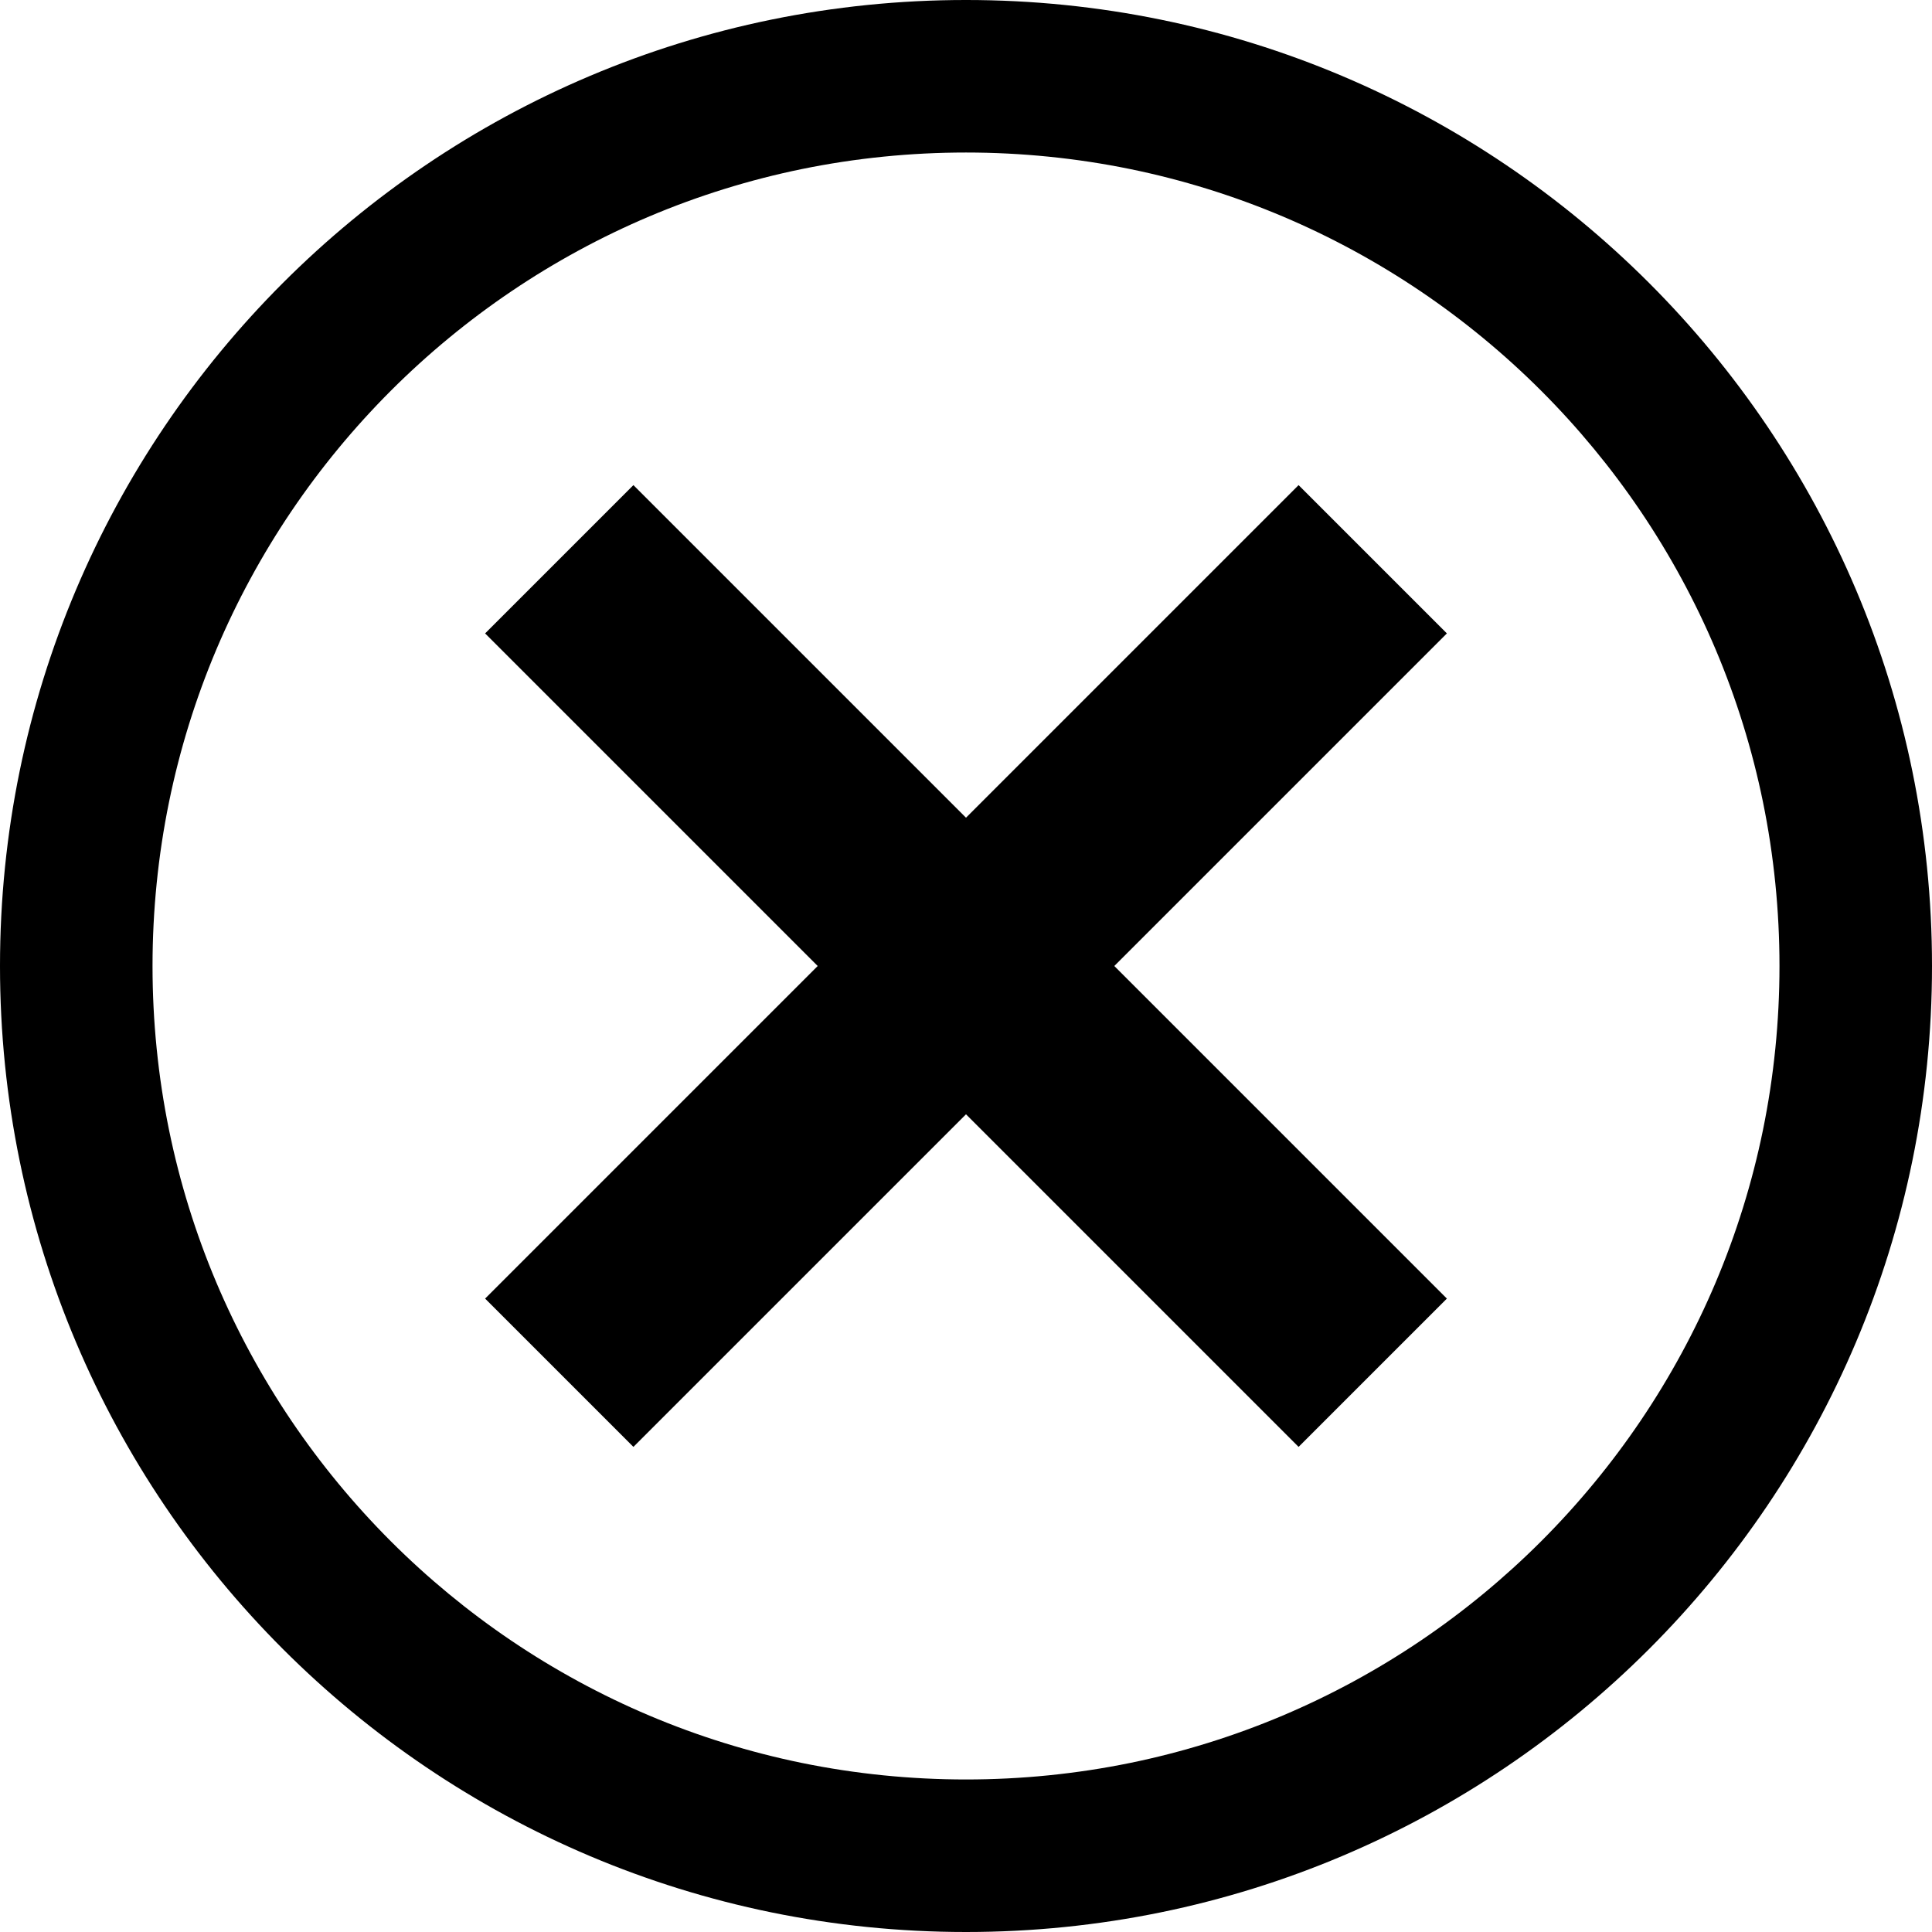
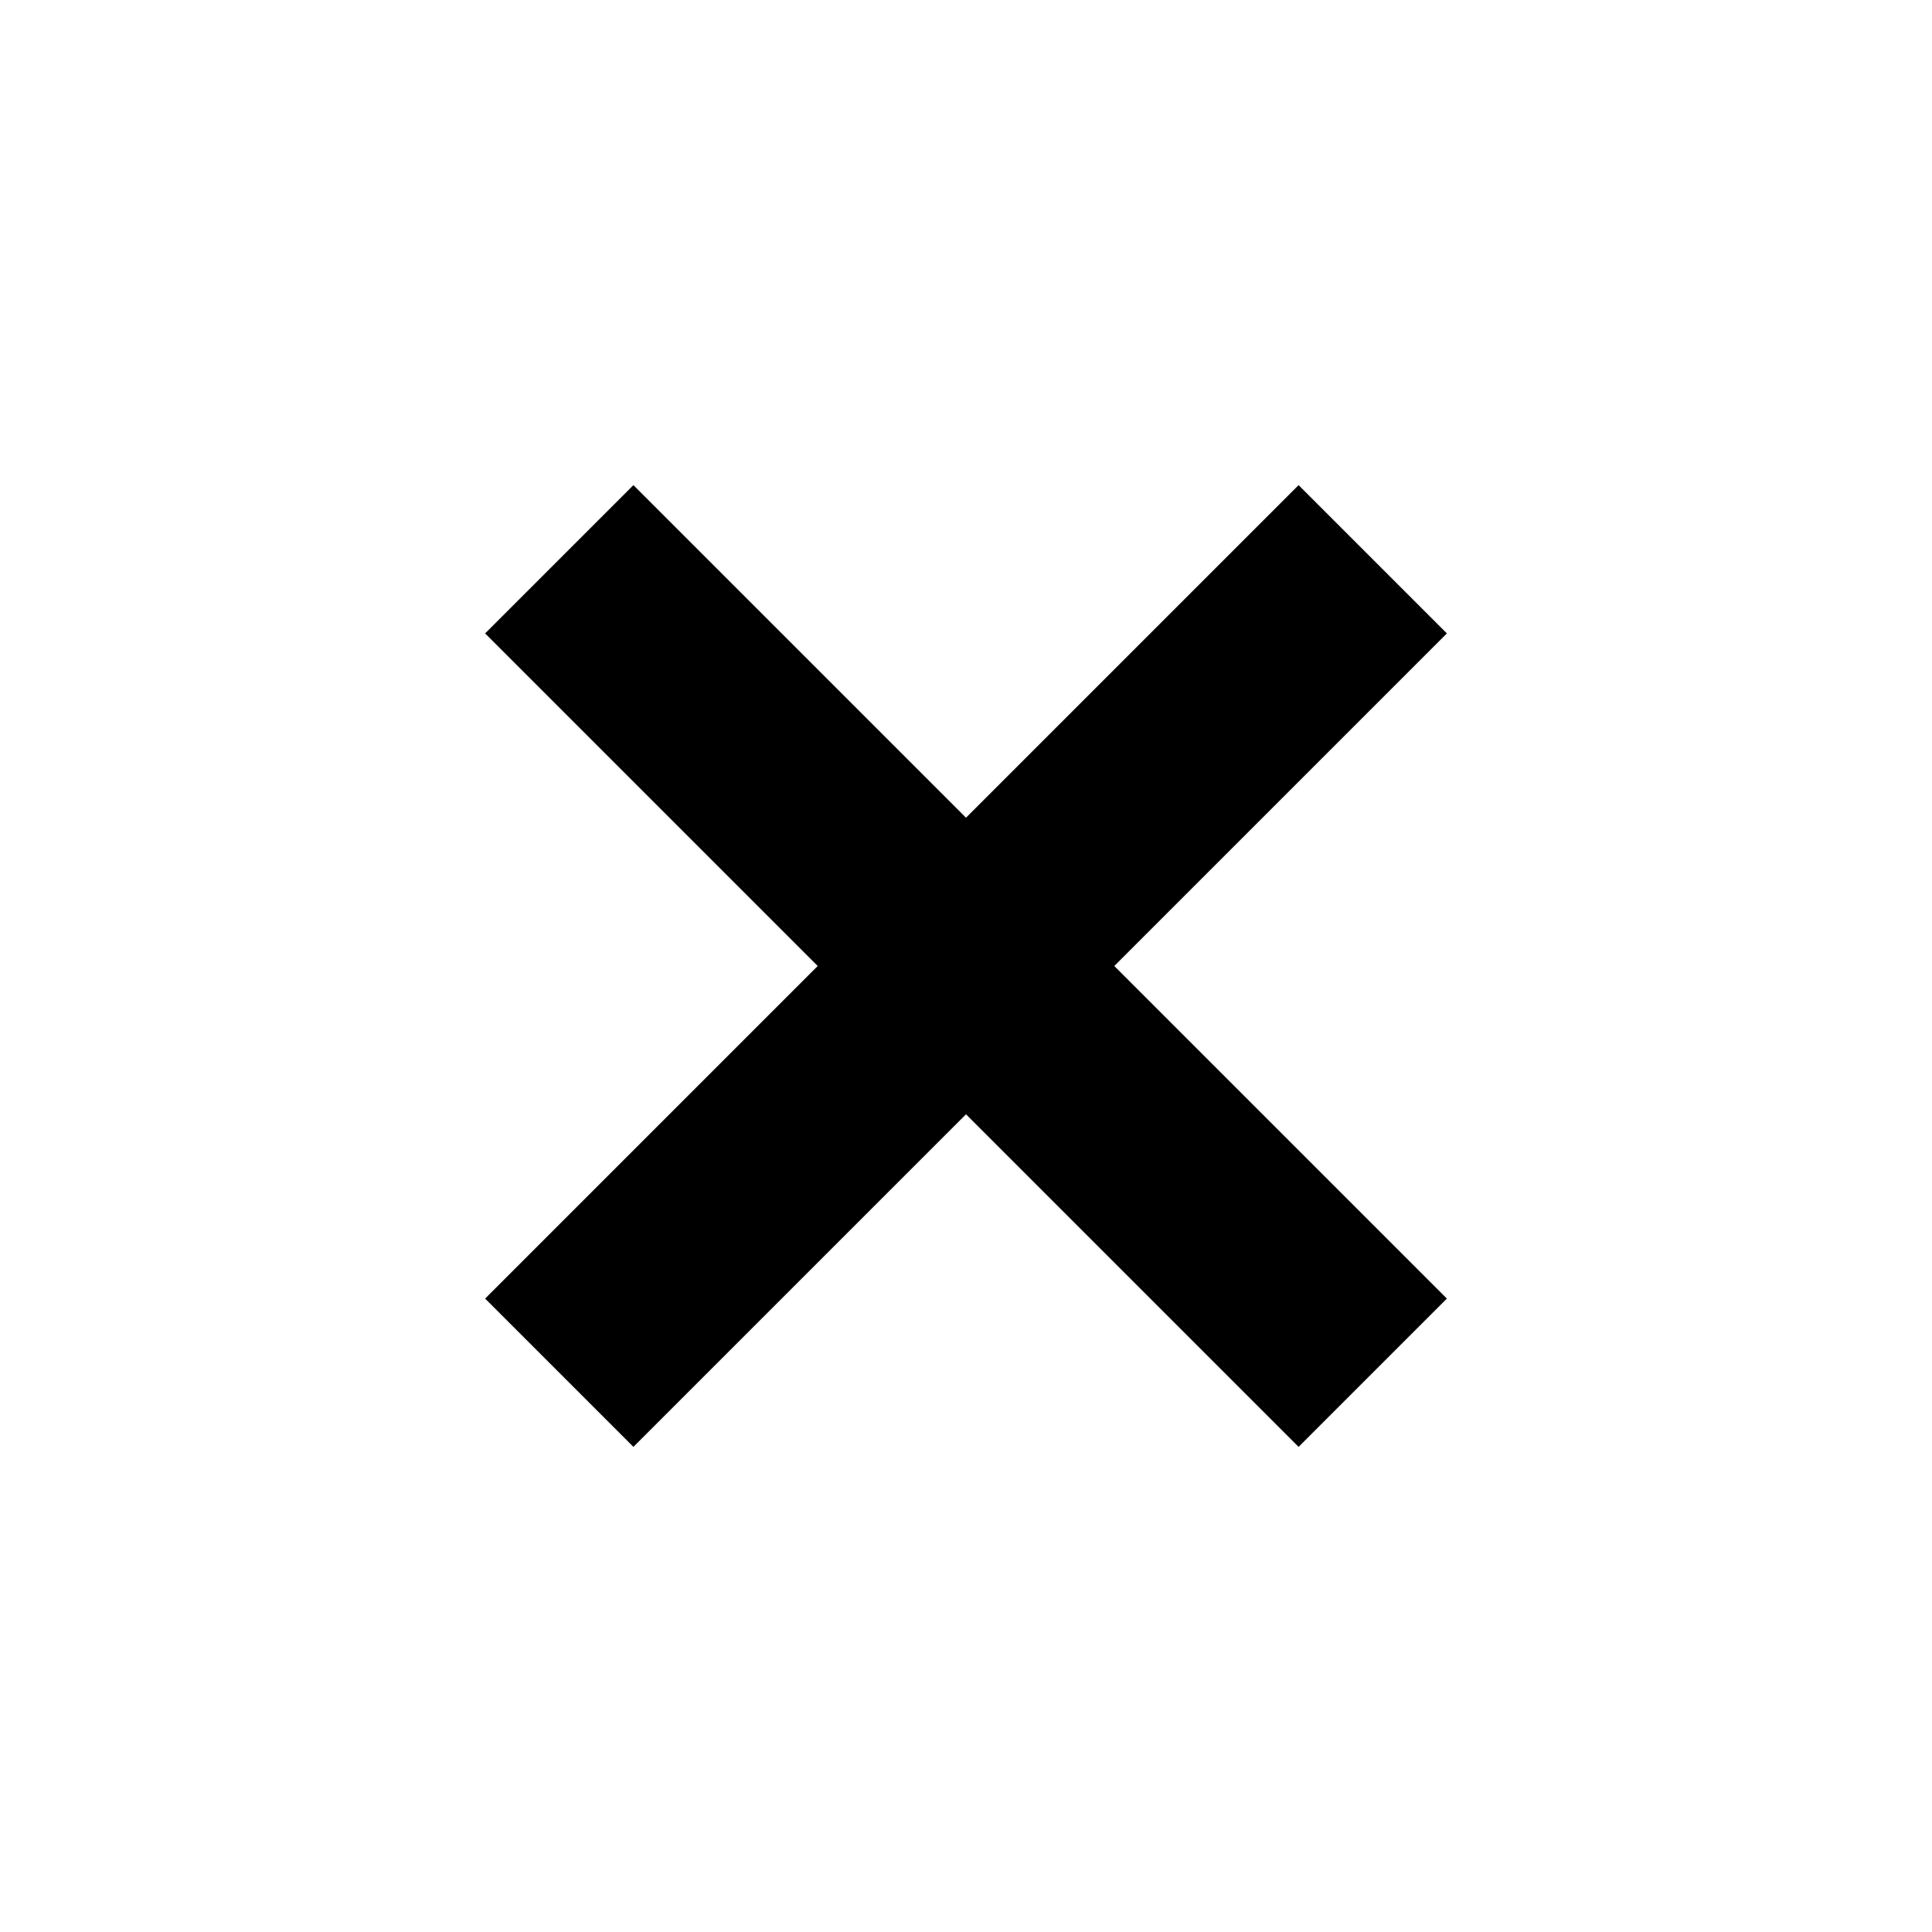
<svg xmlns="http://www.w3.org/2000/svg" fill="#000000" height="3800" preserveAspectRatio="xMidYMid meet" version="1" viewBox="100.0 100.0 3800.0 3800.0" width="3800" zoomAndPan="magnify">
  <g id="change1_1">
    <path d="M 2654.16 1054.168 L 2000.004 1708.32 L 1345.836 1054.168 L 1054.16 1345.84 L 1708.316 1999.996 L 1054.16 2654.164 L 1345.836 2945.84 L 2000.004 2291.684 L 2654.16 2945.84 L 2945.832 2654.164 L 2291.68 1999.996 L 2945.832 1345.84 L 2654.16 1054.168" fill="#000000" />
-     <path d="M 3474.402 2622.699 C 3434.324 2717.441 3384.699 2808.84 3326.918 2894.367 C 3269.637 2979.148 3203.863 3058.887 3131.367 3131.367 C 3058.895 3203.848 2979.148 3269.641 2894.375 3326.918 C 2808.84 3384.699 2717.441 3434.309 2622.691 3474.391 C 2526.27 3515.168 2425.371 3546.5 2322.773 3567.488 C 2217.352 3589.059 2108.75 3600 2000 3600 C 1891.254 3600 1782.652 3589.059 1677.23 3567.488 C 1574.641 3546.5 1473.73 3515.168 1377.301 3474.391 C 1282.559 3434.309 1191.16 3384.699 1105.633 3326.918 C 1020.852 3269.641 941.105 3203.848 868.629 3131.367 C 796.152 3058.887 730.359 2979.148 673.078 2894.367 C 615.301 2808.84 565.688 2717.441 525.613 2622.699 C 484.828 2526.27 453.504 2425.359 432.512 2322.77 C 410.938 2217.348 400 2108.746 400 2000 C 400 1891.25 410.938 1782.648 432.512 1677.227 C 453.504 1574.629 484.828 1473.73 525.613 1377.309 C 565.688 1282.559 615.301 1191.16 673.078 1105.625 C 730.359 1020.852 796.152 941.105 868.629 868.633 C 941.105 796.16 1020.852 730.363 1105.633 673.082 C 1191.16 615.301 1282.559 565.676 1377.301 525.598 C 1473.73 484.828 1574.641 453.508 1677.23 432.504 C 1782.652 410.945 1891.254 399.984 2000 399.984 C 2108.75 399.984 2217.352 410.945 2322.773 432.504 C 2425.371 453.508 2526.27 484.828 2622.691 525.598 C 2717.441 565.676 2808.84 615.301 2894.375 673.082 C 2979.148 730.363 3058.895 796.16 3131.367 868.633 C 3203.863 941.105 3269.637 1020.852 3326.918 1105.625 C 3384.699 1191.16 3434.324 1282.559 3474.402 1377.309 C 3515.172 1473.73 3546.516 1574.629 3567.496 1677.227 C 3589.055 1782.648 3600.016 1891.25 3600.016 2000 C 3600.016 2108.746 3589.055 2217.348 3567.496 2322.77 C 3546.516 2425.359 3515.172 2526.27 3474.402 2622.699 Z M 2000 99.996 C 950.656 99.996 100 950.652 100 2000 C 100 3049.34 950.656 3900 2000 3900 C 3049.348 3900 3900.004 3049.34 3900.004 2000 C 3900.004 950.652 3049.348 99.996 2000 99.996" fill="#000000" />
  </g>
</svg>